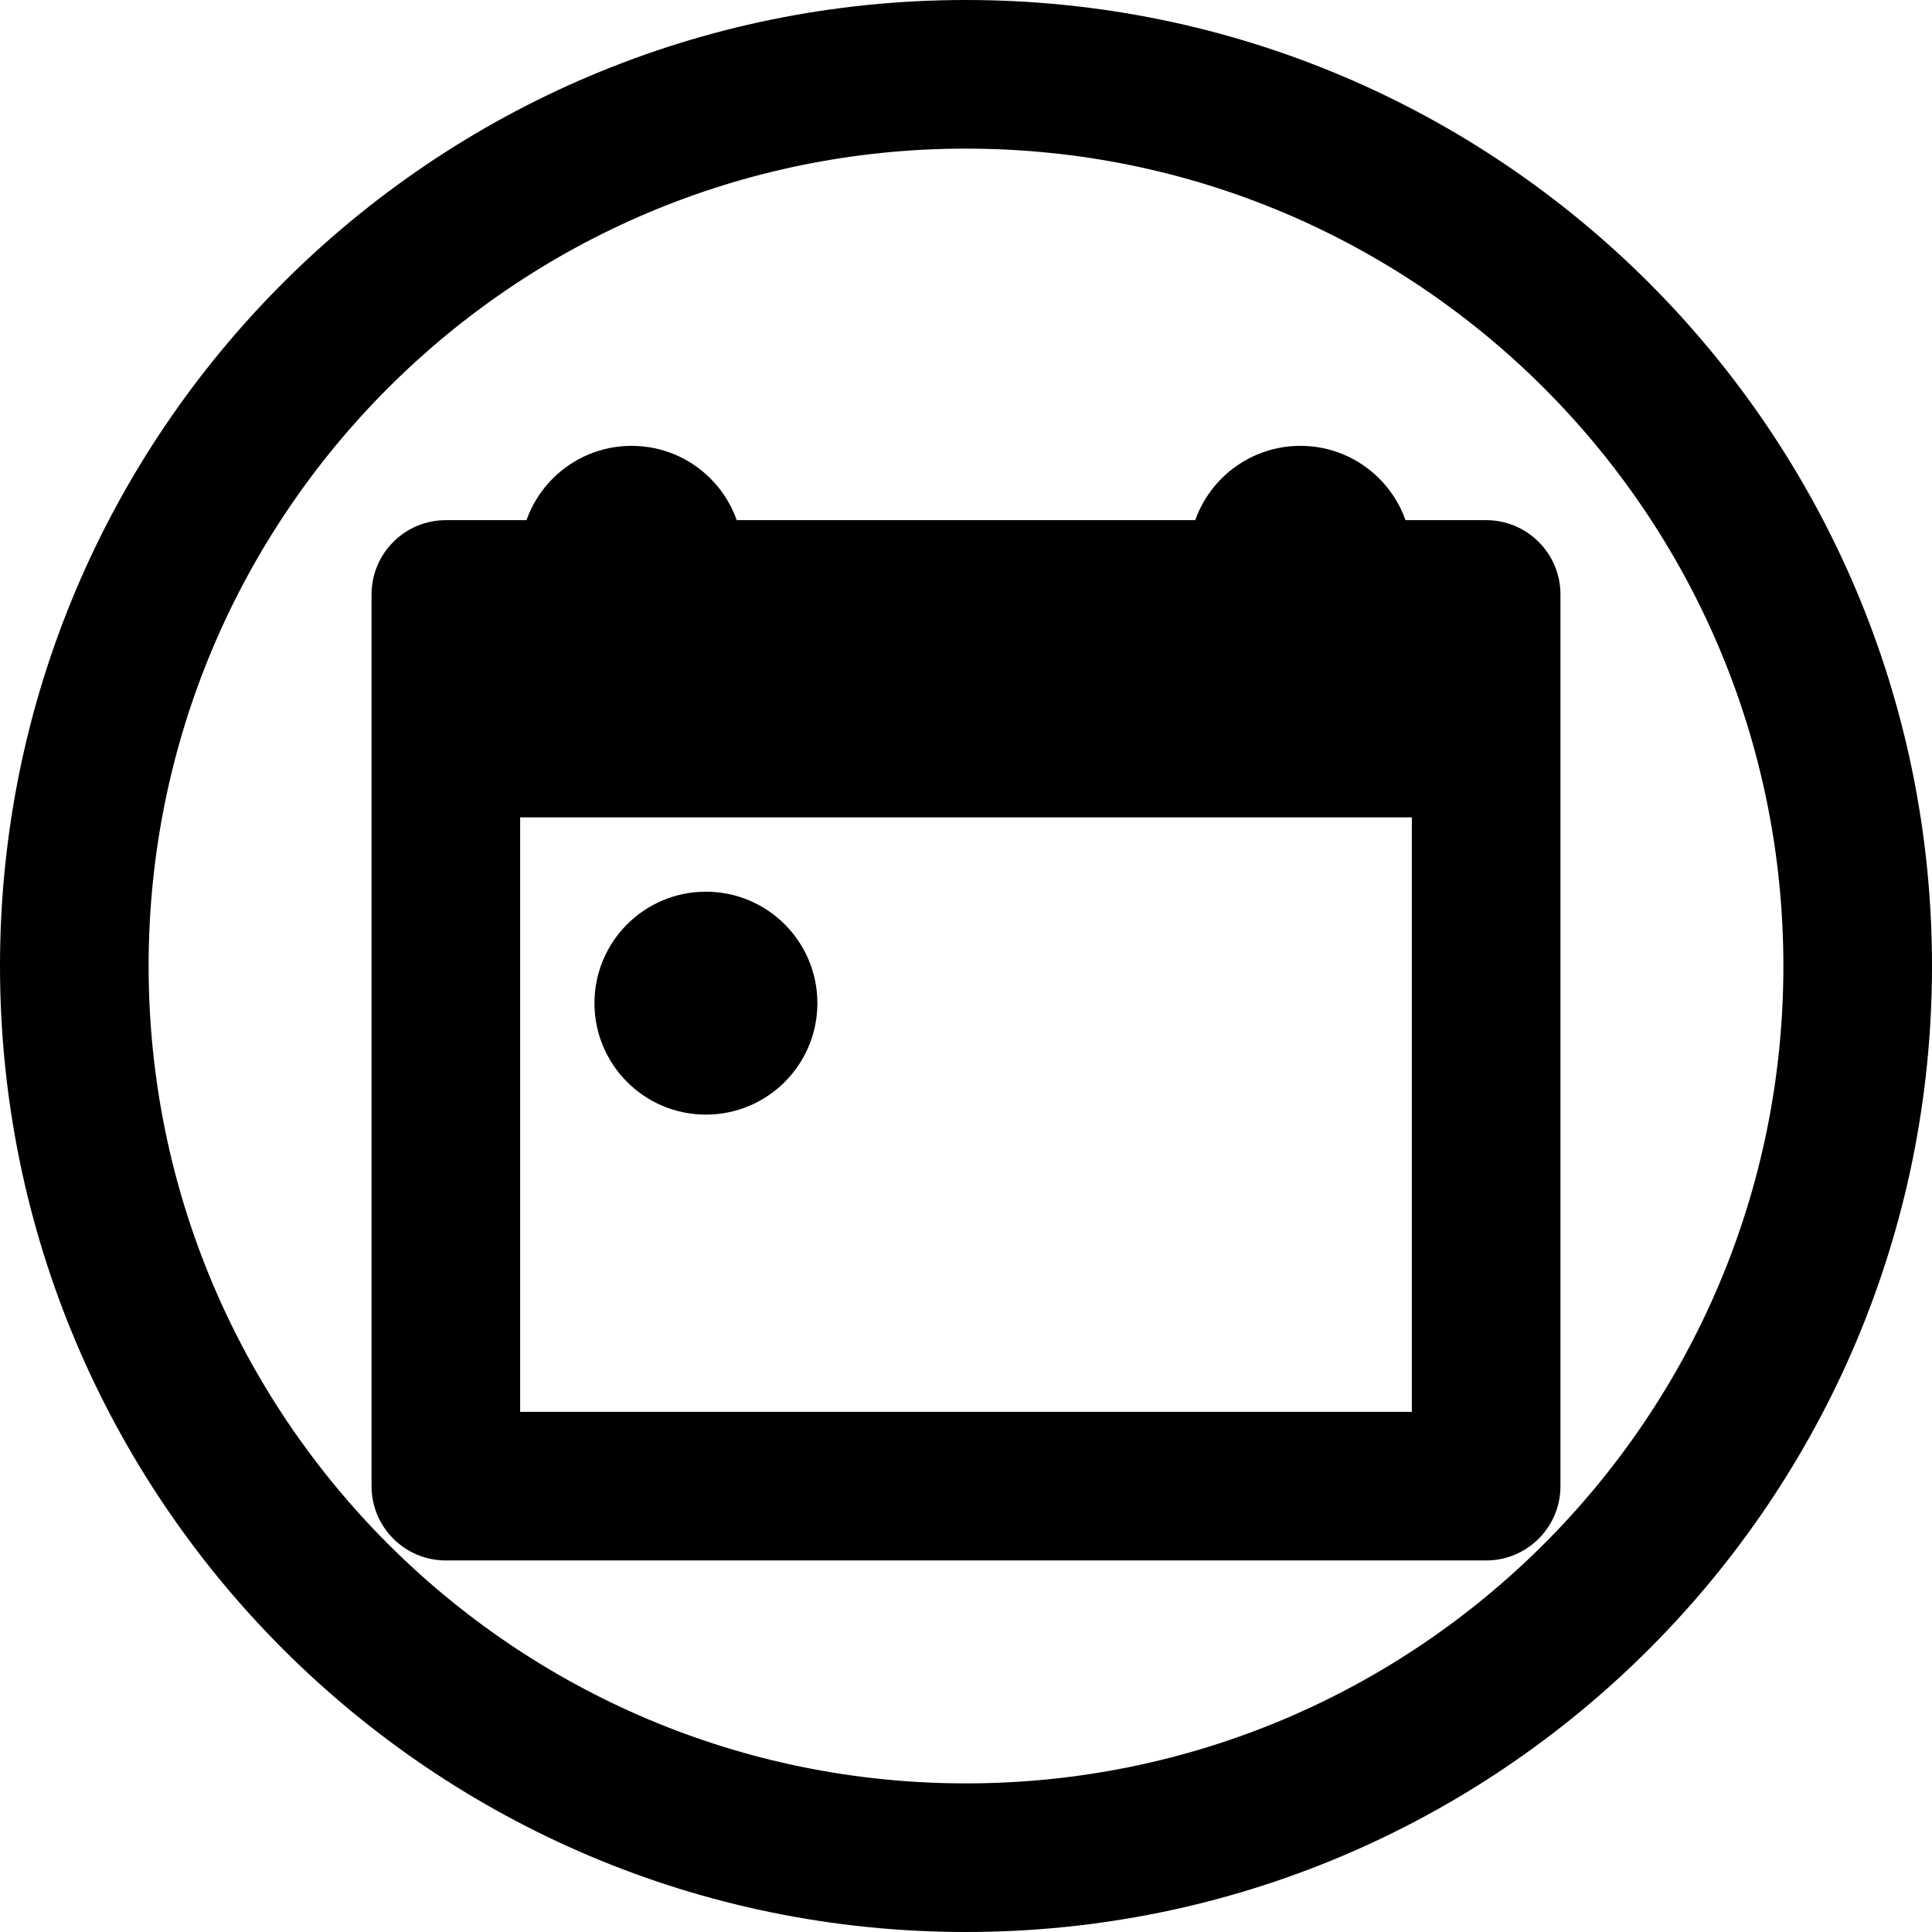
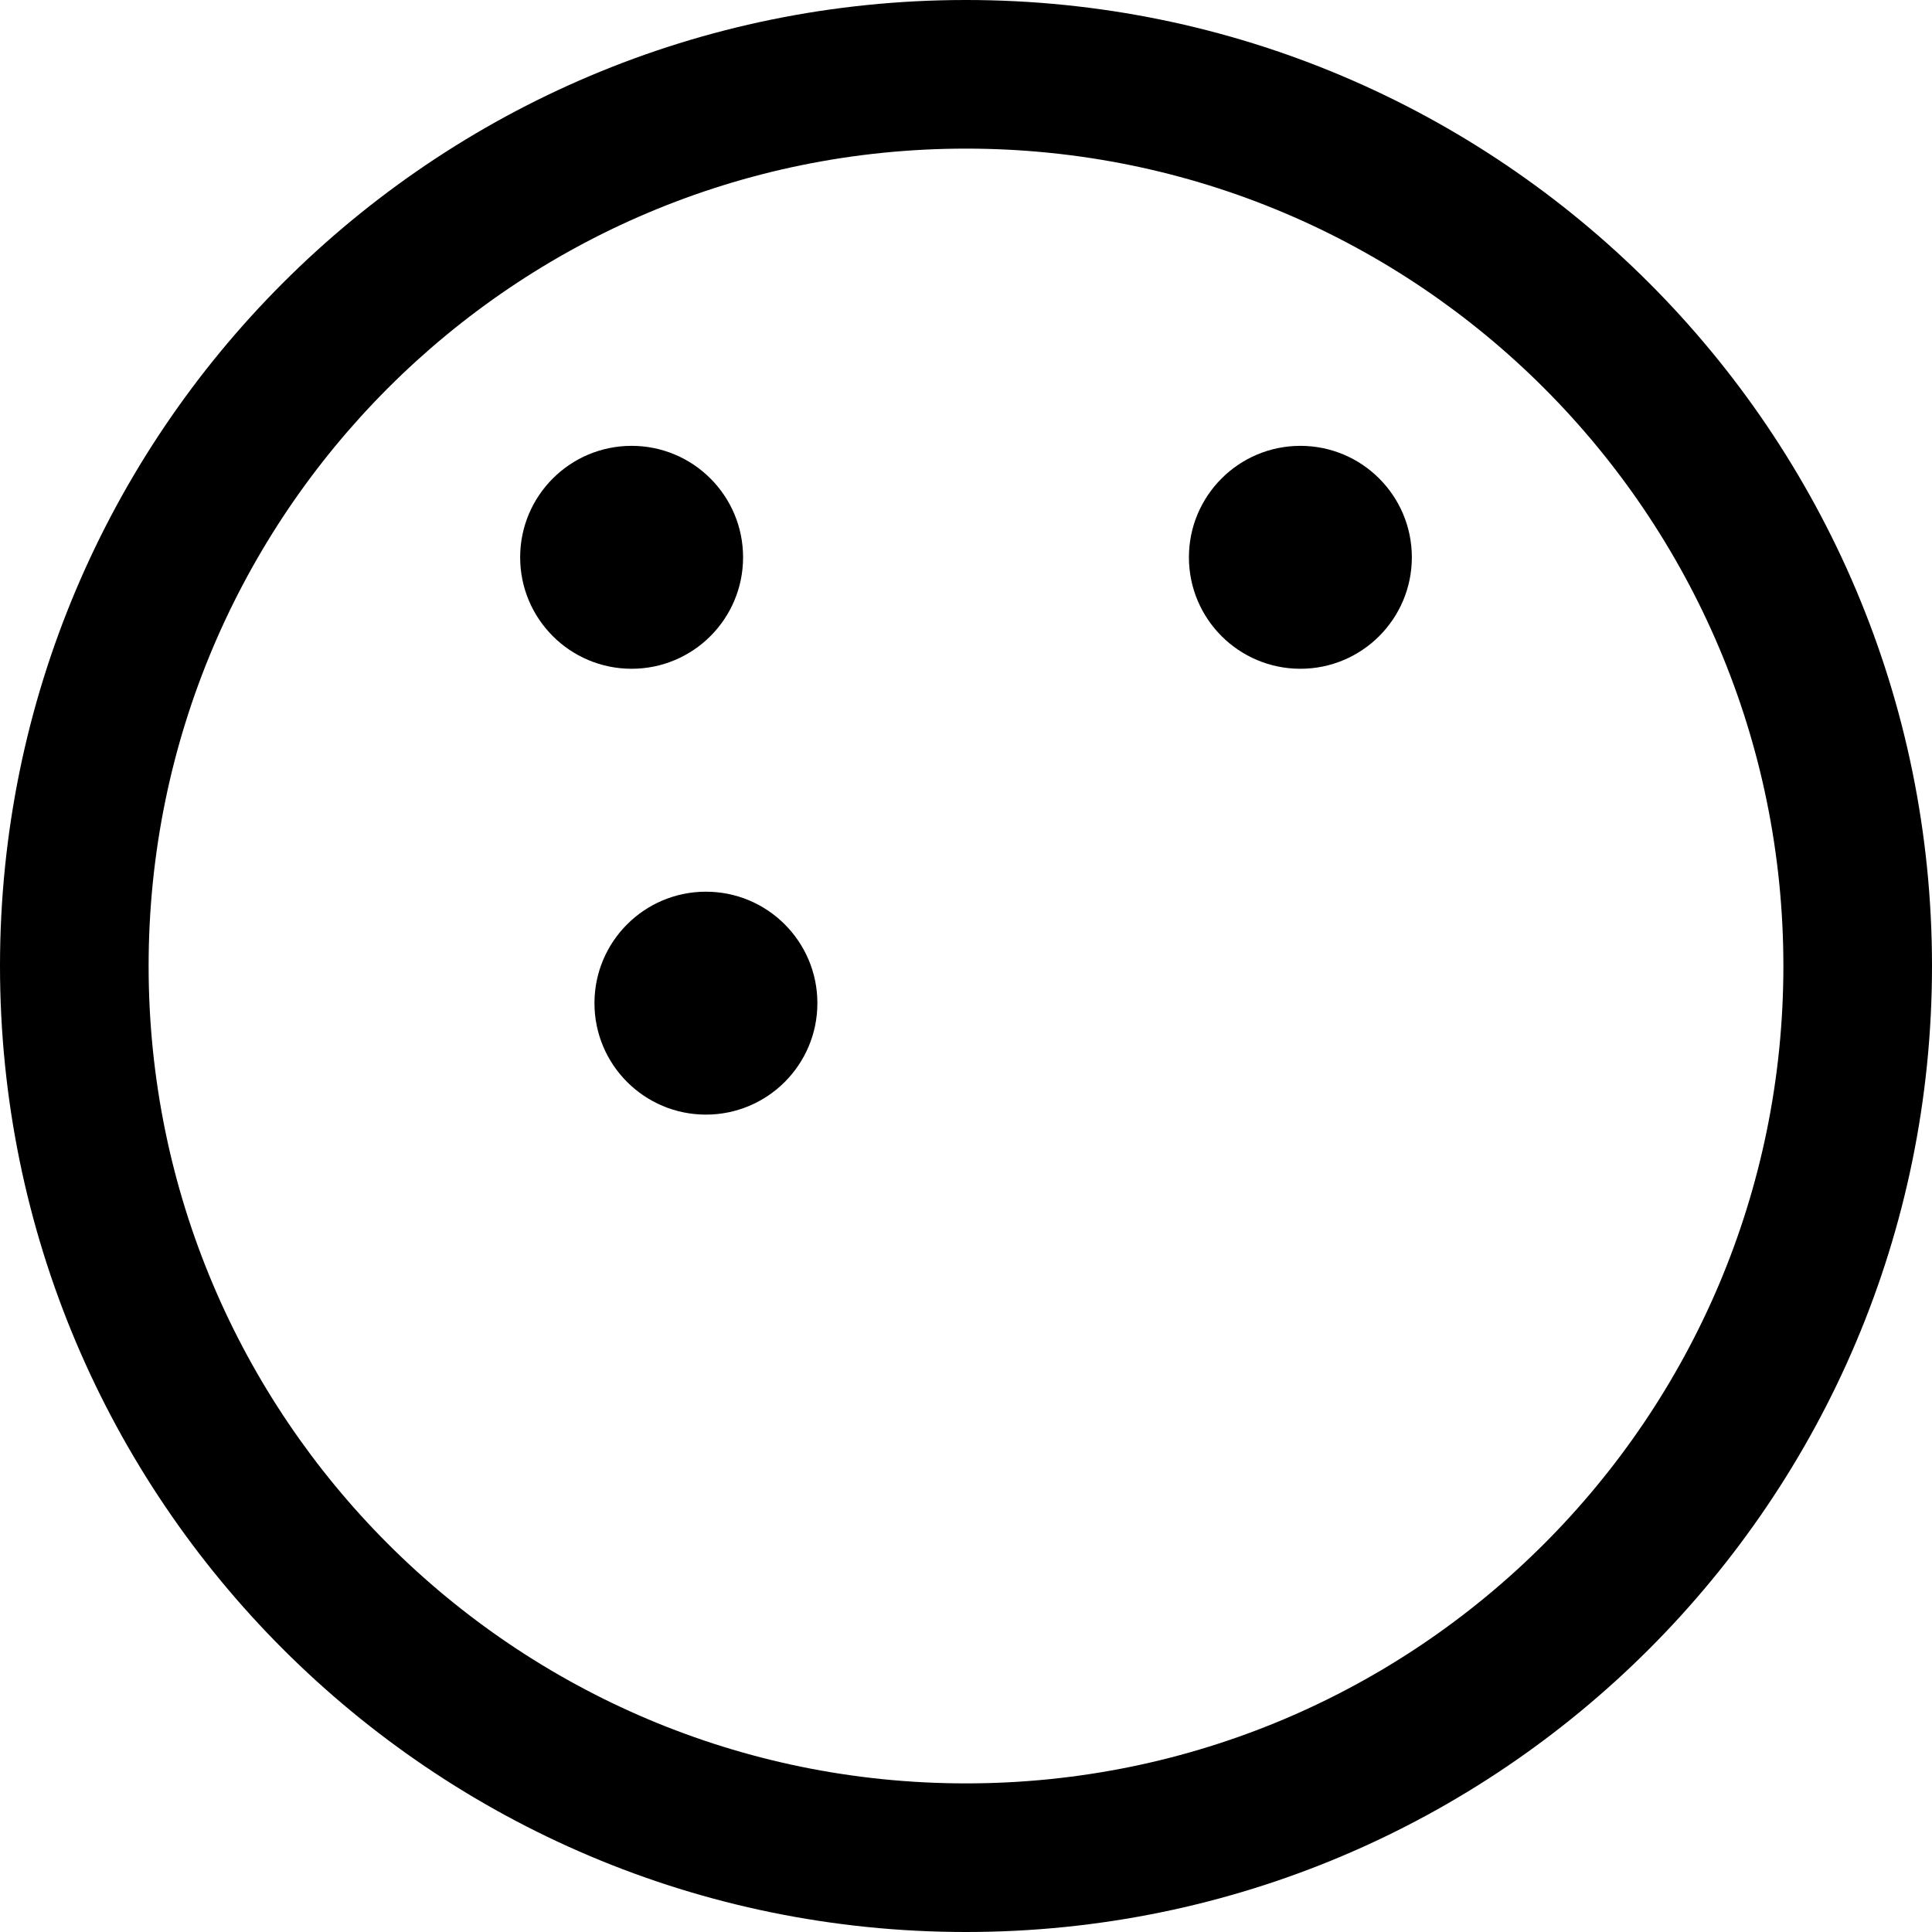
<svg xmlns="http://www.w3.org/2000/svg" viewBox="0 0 26 26" fill="none">
  <g transform="translate(3, 3)">
-     <path fill-rule="evenodd" clip-rule="evenodd" d="M3 4H17C17.552 4 18 4.448 18 5V17C18 17.552 17.552 18 17 18H3C2.448 18 2 17.552 2 17V5C2 4.448 2.448 4 3 4ZM4 8V16H16V8H4Z" fill="currentColor" />
    <circle cx="6.5" cy="10.5" r="1.5" fill="currentColor" />
    <circle cx="5.5" cy="4.5" r="1.5" fill="currentColor" />
    <circle cx="14.5" cy="4.5" r="1.5" fill="currentColor" />
  </g>
  <path fill-rule="evenodd" clip-rule="evenodd" d="M13 24C19.075 24 24 19.075 24 13C24 6.925 19.075 2 13 2C6.925 2 2 6.925 2 13C2 19.075 6.925 24 13 24ZM13 26C20.18 26 26 20.18 26 13C26 5.82 20.18 0 13 0C5.82 0 0 5.82 0 13C0 20.18 5.82 26 13 26Z" fill="currentColor" />
</svg>